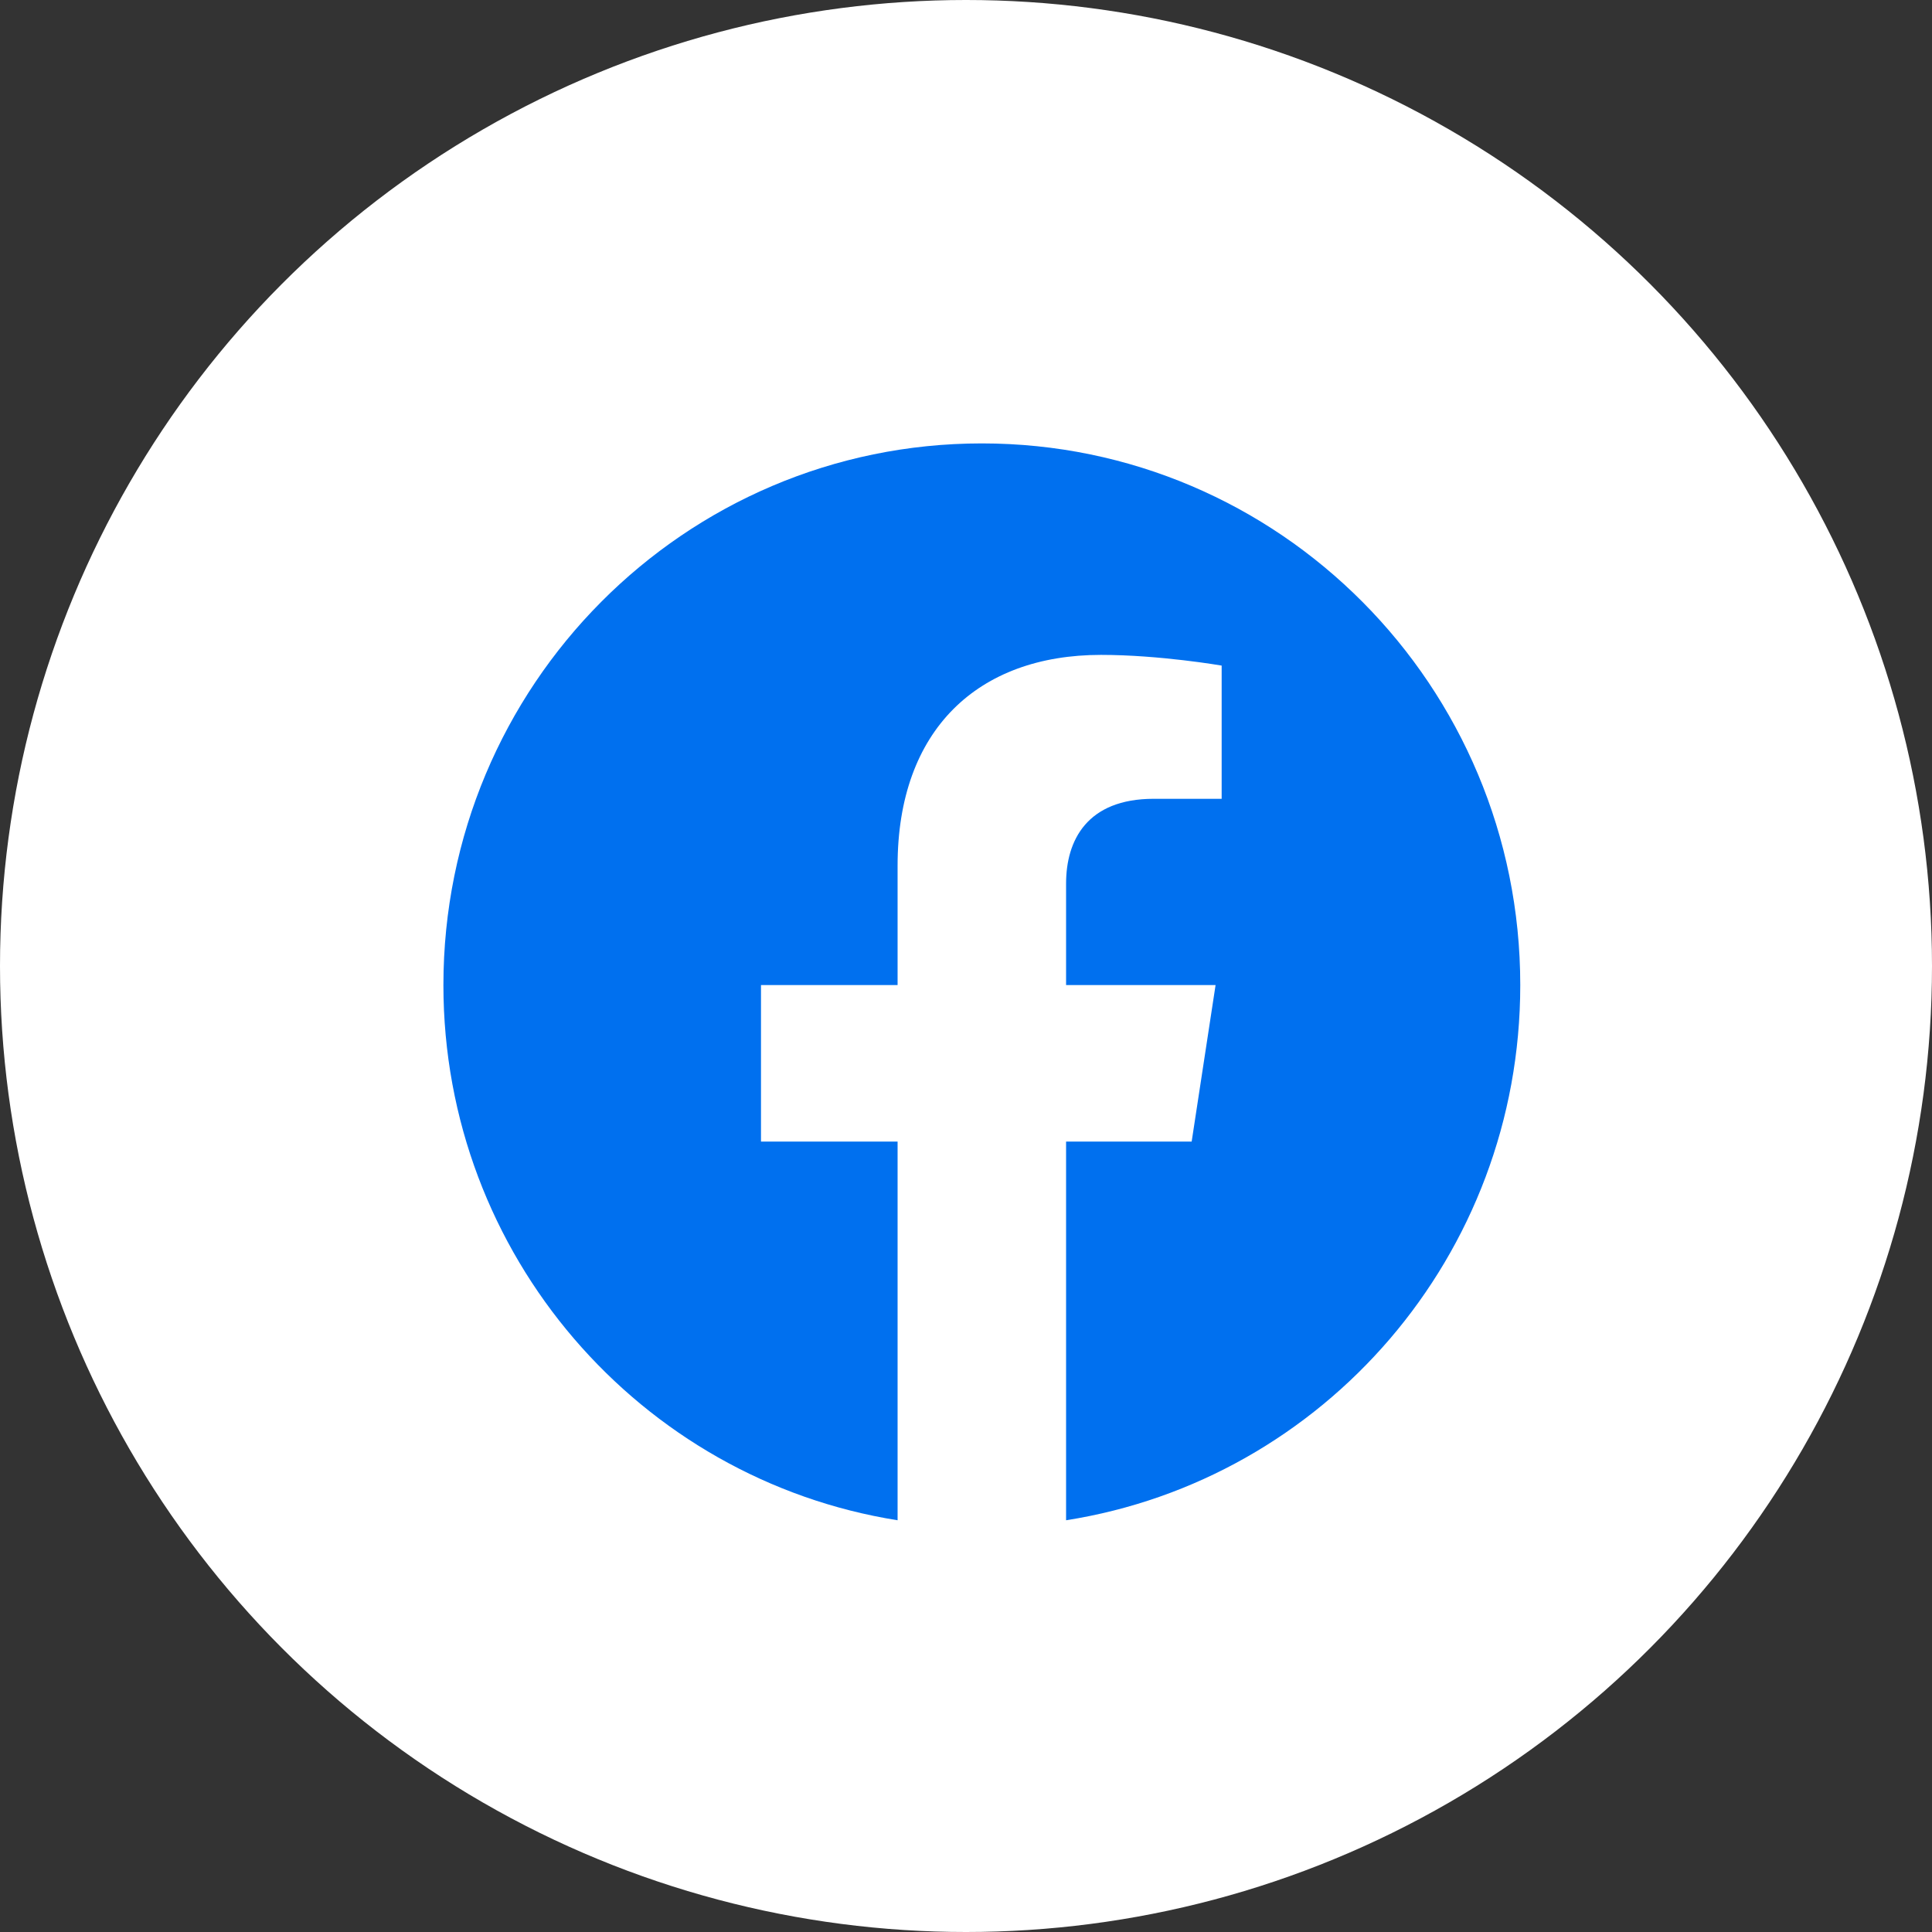
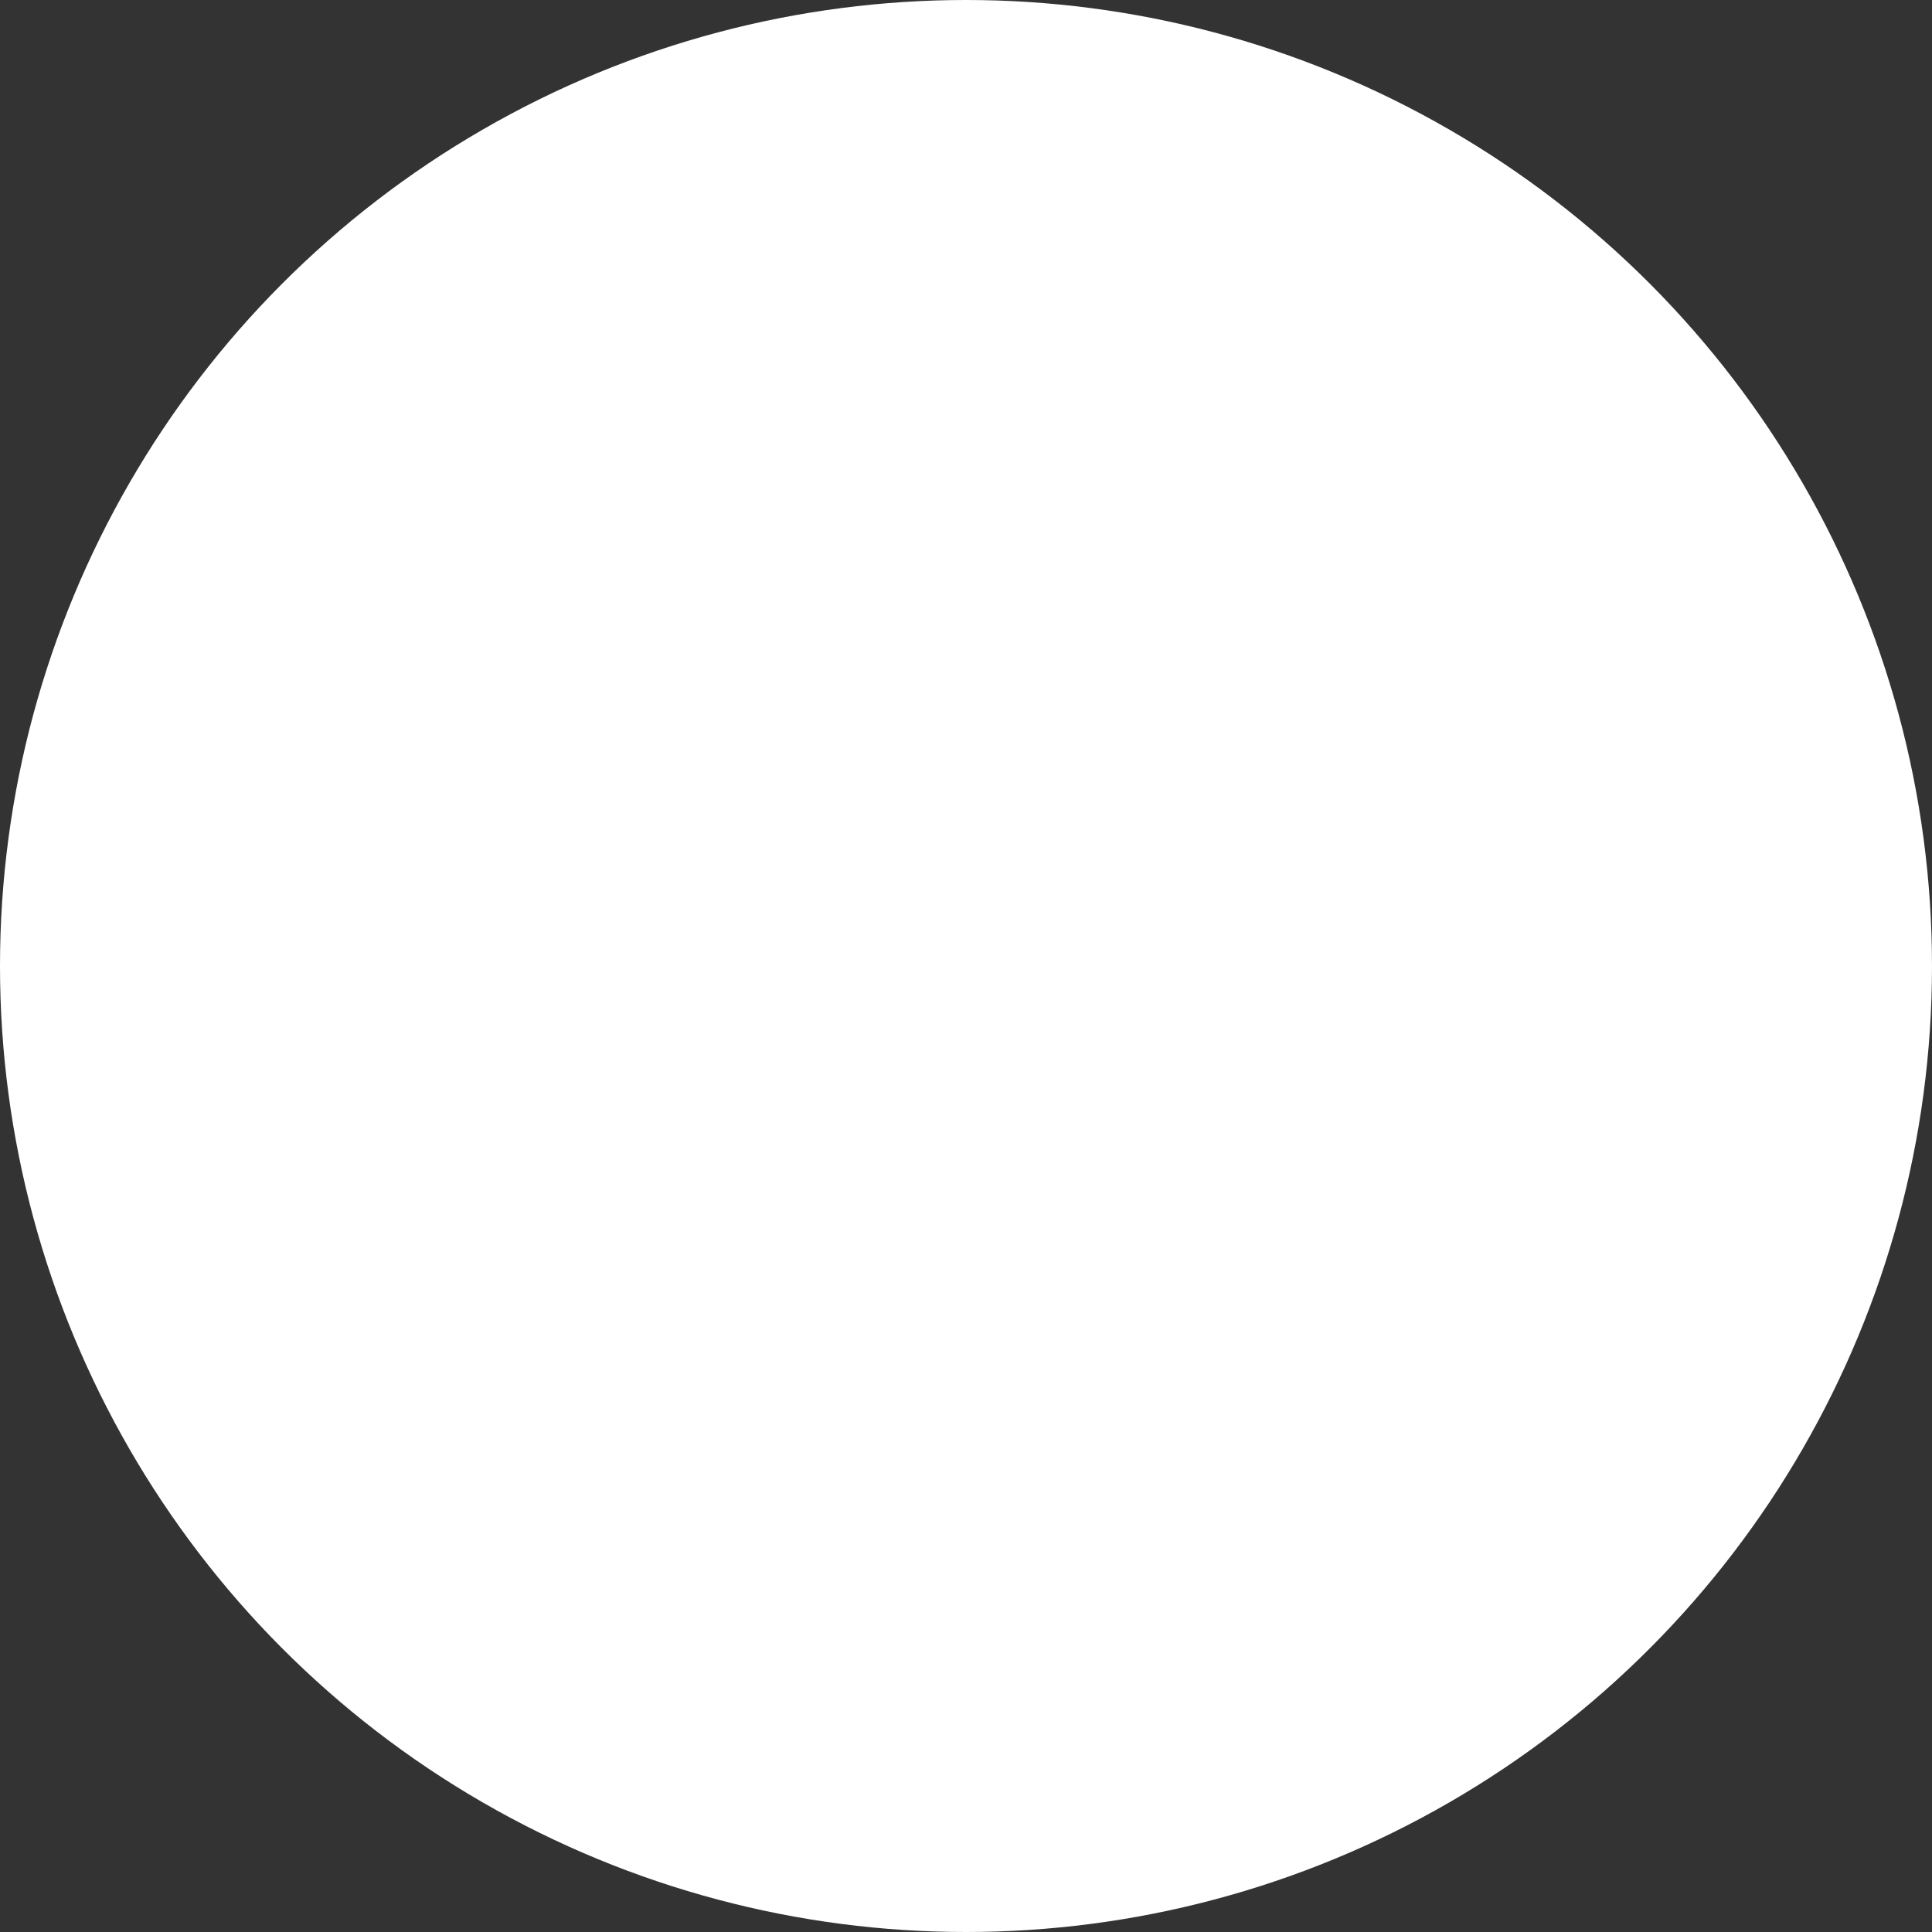
<svg xmlns="http://www.w3.org/2000/svg" width="61" height="61" viewBox="0 0 61 61" fill="none">
  <rect x="0" y="0" width="61" height="61" fill="#333333" stroke="none" />
  <circle cx="30.5" cy="30.5" r="30.5" fill="white" />
-   <path d="M48 31.102C48 21.653 40.392 14 31 14C21.608 14 14 21.653 14 31.102C14 39.636 20.218 46.71 28.34 48V36.044H24.027V31.102H28.34V27.33C28.34 23.039 30.88 20.677 34.762 20.677C36.619 20.677 38.572 21.015 38.572 21.015V25.221H36.427C34.319 25.221 33.66 26.535 33.66 27.896V31.102H38.38L37.625 36.044H33.66V48C41.794 46.722 48 39.648 48 31.102Z" fill="#0070EF" />
</svg>